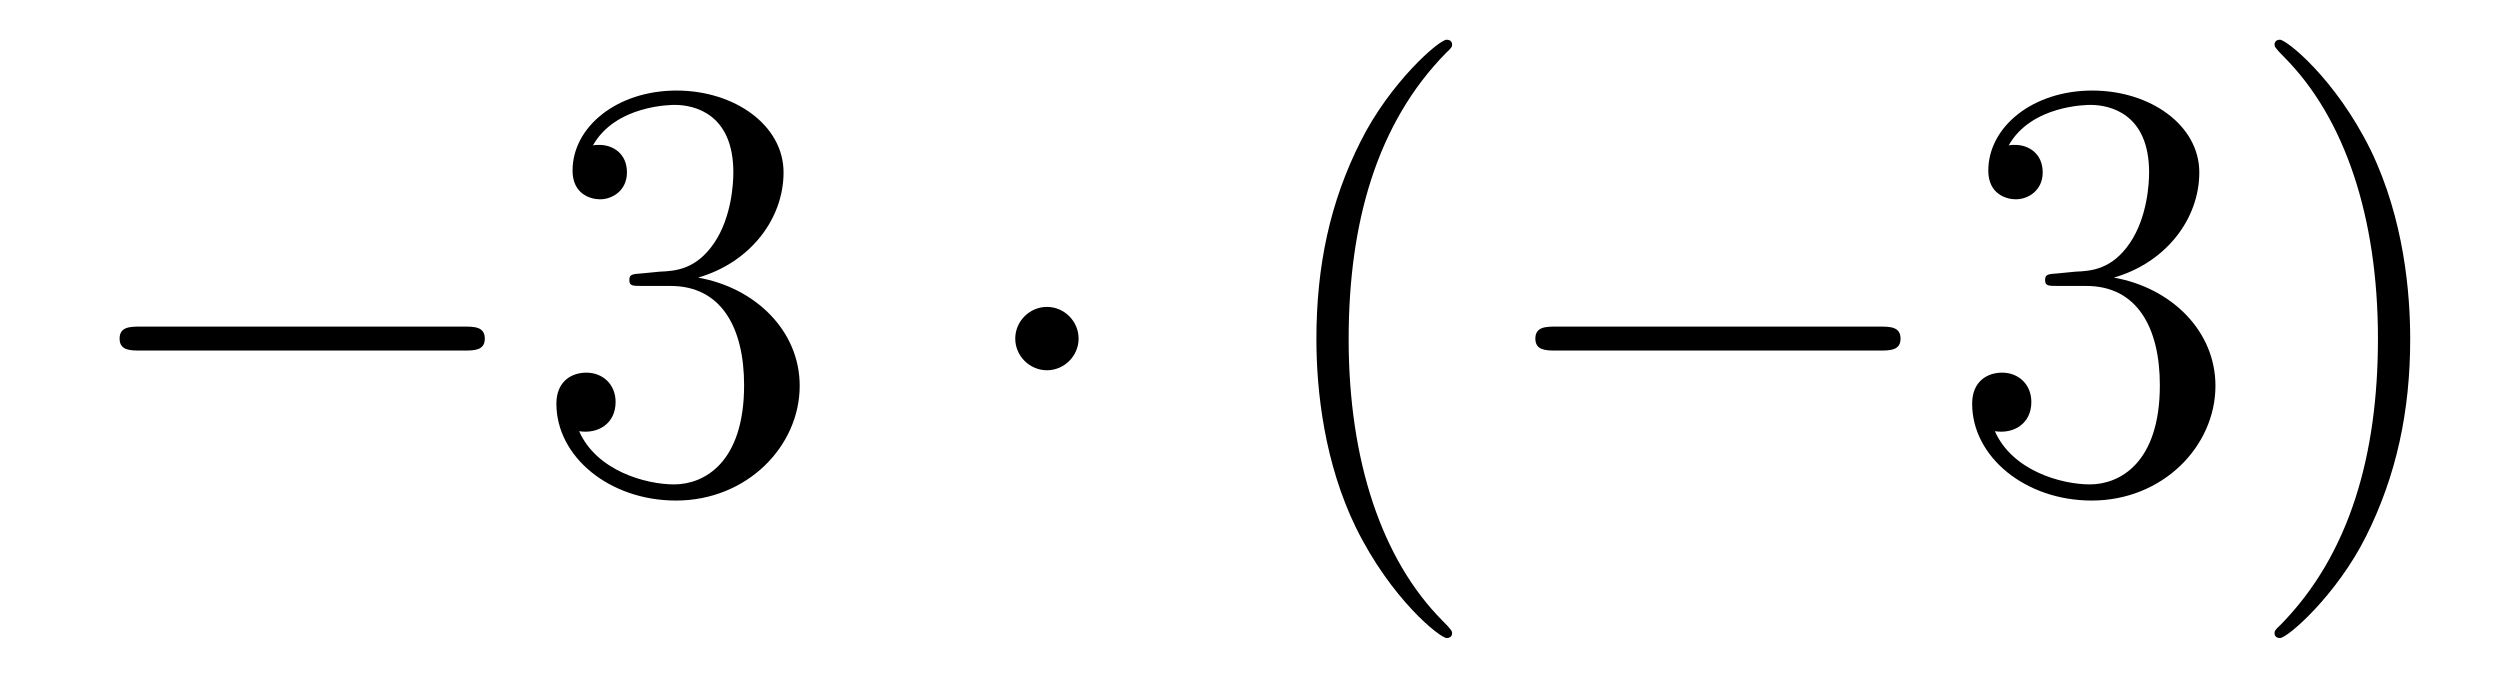
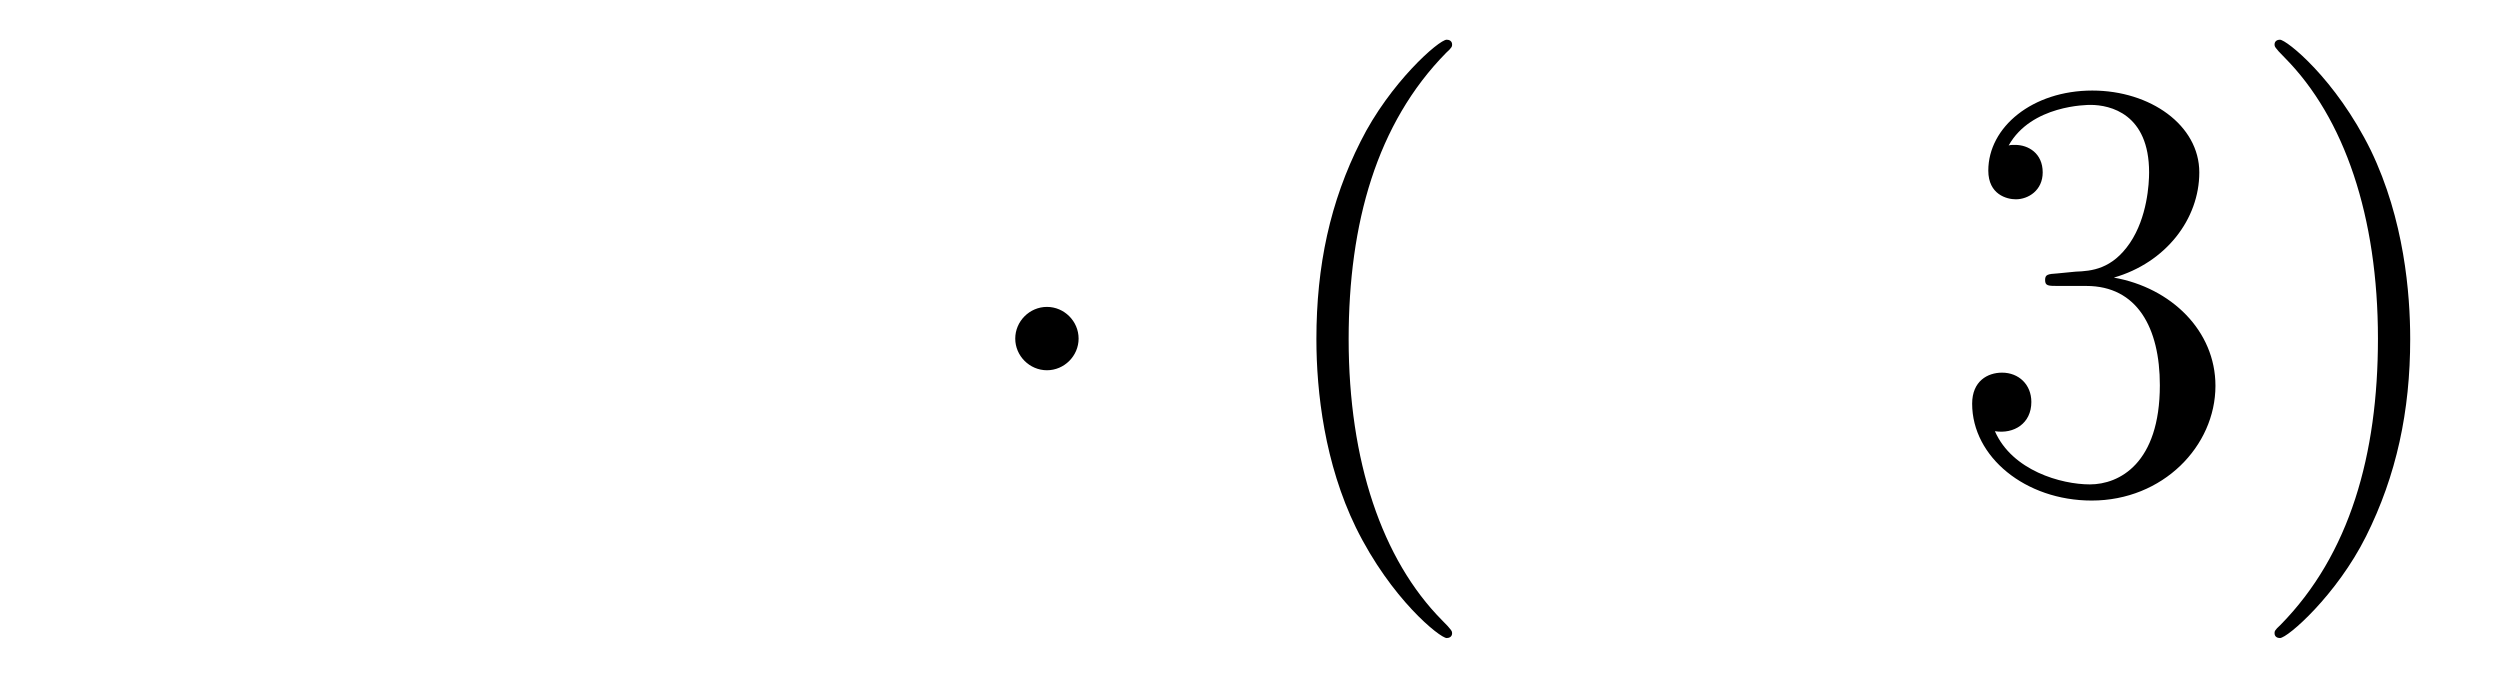
<svg xmlns="http://www.w3.org/2000/svg" height="14pt" version="1.1" viewBox="0 -14 50 14" width="50pt">
  <g id="page1">
    <g transform="matrix(1 0 0 1 -127 650)">
-       <path d="M136.278 -656.989C136.481 -656.989 136.696 -656.989 136.696 -657.228C136.696 -657.468 136.481 -657.468 136.278 -657.468H129.811C129.608 -657.468 129.392 -657.468 129.392 -657.228C129.392 -656.989 129.608 -656.989 129.811 -656.989H136.278Z" fill-rule="evenodd" />
-       <path d="M139.838 -658.532C139.635 -658.52 139.587 -658.507 139.587 -658.4C139.587 -658.281 139.647 -658.281 139.862 -658.281H140.412C141.428 -658.281 141.882 -657.444 141.882 -656.296C141.882 -654.73 141.069 -654.312 140.483 -654.312C139.91 -654.312 138.929 -654.587 138.583 -655.376C138.965 -655.316 139.312 -655.531 139.312 -655.961C139.312 -656.308 139.061 -656.547 138.726 -656.547C138.439 -656.547 138.128 -656.38 138.128 -655.926C138.128 -654.862 139.192 -653.989 140.519 -653.989C141.942 -653.989 142.994 -655.077 142.994 -656.284C142.994 -657.384 142.109 -658.245 140.961 -658.448C142.001 -658.747 142.671 -659.619 142.671 -660.552C142.671 -661.496 141.691 -662.189 140.531 -662.189C139.336 -662.189 138.451 -661.46 138.451 -660.588C138.451 -660.109 138.822 -660.014 139.001 -660.014C139.252 -660.014 139.539 -660.193 139.539 -660.552C139.539 -660.934 139.252 -661.102 138.989 -661.102C138.917 -661.102 138.894 -661.102 138.858 -661.09C139.312 -661.902 140.436 -661.902 140.495 -661.902C140.89 -661.902 141.667 -661.723 141.667 -660.552C141.667 -660.325 141.631 -659.655 141.284 -659.141C140.926 -658.615 140.519 -658.579 140.196 -658.567L139.838 -658.532Z" fill-rule="evenodd" />
      <path d="M148.572 -657.228C148.572 -657.575 148.286 -657.862 147.939 -657.862C147.592 -657.862 147.305 -657.575 147.305 -657.228C147.305 -656.882 147.592 -656.595 147.939 -656.595C148.286 -656.595 148.572 -656.882 148.572 -657.228Z" fill-rule="evenodd" />
      <path d="M156.042 -651.335C156.042 -651.371 156.042 -651.395 155.838 -651.598C154.643 -652.806 153.973 -654.778 153.973 -657.217C153.973 -659.536 154.535 -661.532 155.922 -662.943C156.042 -663.05 156.042 -663.074 156.042 -663.11C156.042 -663.182 155.982 -663.206 155.934 -663.206C155.779 -663.206 154.798 -662.345 154.213 -661.173C153.603 -659.966 153.328 -658.687 153.328 -657.217C153.328 -656.152 153.495 -654.73 154.117 -653.451C154.822 -652.017 155.802 -651.239 155.934 -651.239C155.982 -651.239 156.042 -651.263 156.042 -651.335Z" fill-rule="evenodd" />
-       <path d="M164.593 -656.989C164.796 -656.989 165.011 -656.989 165.011 -657.228C165.011 -657.468 164.796 -657.468 164.593 -657.468H158.126C157.923 -657.468 157.707 -657.468 157.707 -657.228C157.707 -656.989 157.923 -656.989 158.126 -656.989H164.593Z" fill-rule="evenodd" />
      <path d="M168.153 -658.532C167.95 -658.52 167.902 -658.507 167.902 -658.4C167.902 -658.281 167.962 -658.281 168.177 -658.281H168.727C169.743 -658.281 170.197 -657.444 170.197 -656.296C170.197 -654.73 169.384 -654.312 168.798 -654.312C168.225 -654.312 167.244 -654.587 166.898 -655.376C167.28 -655.316 167.627 -655.531 167.627 -655.961C167.627 -656.308 167.376 -656.547 167.041 -656.547C166.754 -656.547 166.443 -656.38 166.443 -655.926C166.443 -654.862 167.508 -653.989 168.834 -653.989C170.257 -653.989 171.309 -655.077 171.309 -656.284C171.309 -657.384 170.424 -658.245 169.277 -658.448C170.317 -658.747 170.986 -659.619 170.986 -660.552C170.986 -661.496 170.006 -662.189 168.846 -662.189C167.651 -662.189 166.766 -661.46 166.766 -660.588C166.766 -660.109 167.137 -660.014 167.316 -660.014C167.567 -660.014 167.854 -660.193 167.854 -660.552C167.854 -660.934 167.567 -661.102 167.304 -661.102C167.232 -661.102 167.209 -661.102 167.173 -661.09C167.627 -661.902 168.751 -661.902 168.81 -661.902C169.205 -661.902 169.982 -661.723 169.982 -660.552C169.982 -660.325 169.946 -659.655 169.599 -659.141C169.241 -658.615 168.834 -658.579 168.512 -658.567L168.153 -658.532ZM175.204 -657.217C175.204 -658.125 175.085 -659.607 174.416 -660.994C173.71 -662.428 172.73 -663.206 172.598 -663.206C172.551 -663.206 172.491 -663.182 172.491 -663.11C172.491 -663.074 172.491 -663.05 172.694 -662.847C173.89 -661.64 174.559 -659.667 174.559 -657.228C174.559 -654.909 173.997 -652.913 172.61 -651.502C172.491 -651.395 172.491 -651.371 172.491 -651.335C172.491 -651.263 172.551 -651.239 172.598 -651.239C172.754 -651.239 173.734 -652.1 174.32 -653.272C174.93 -654.491 175.204 -655.782 175.204 -657.217Z" fill-rule="evenodd" />
    </g>
  </g>
</svg>